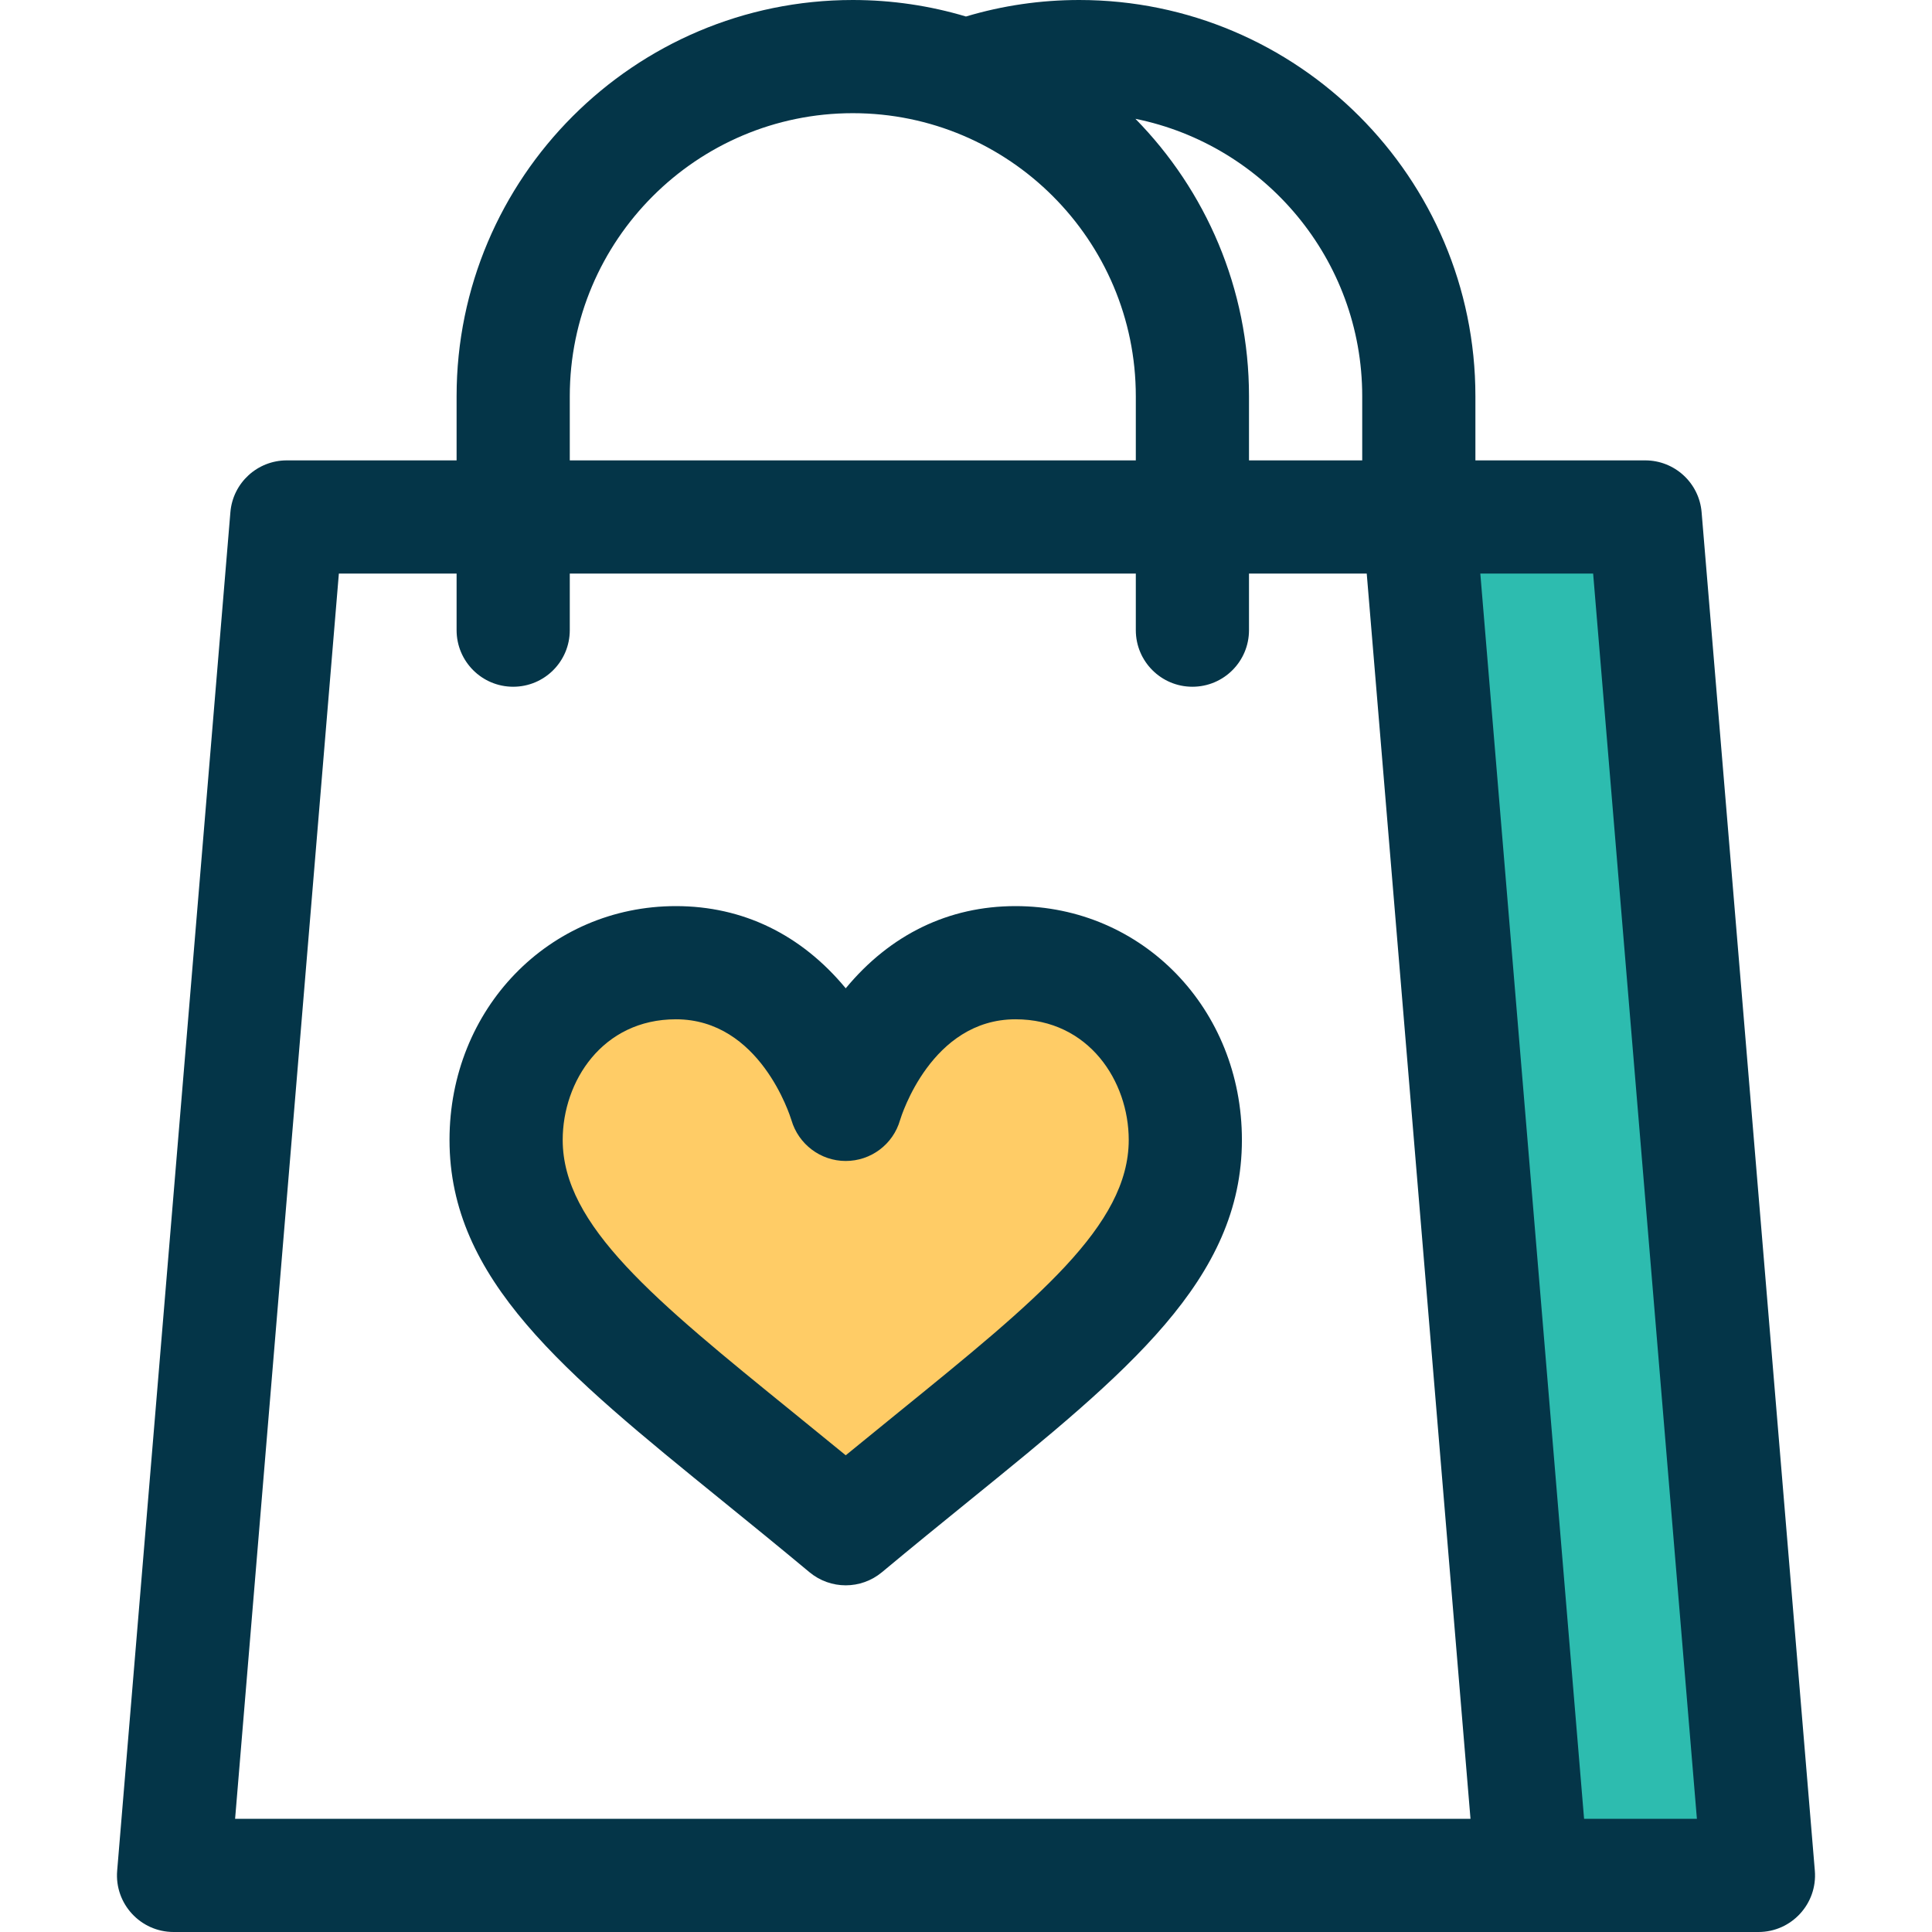
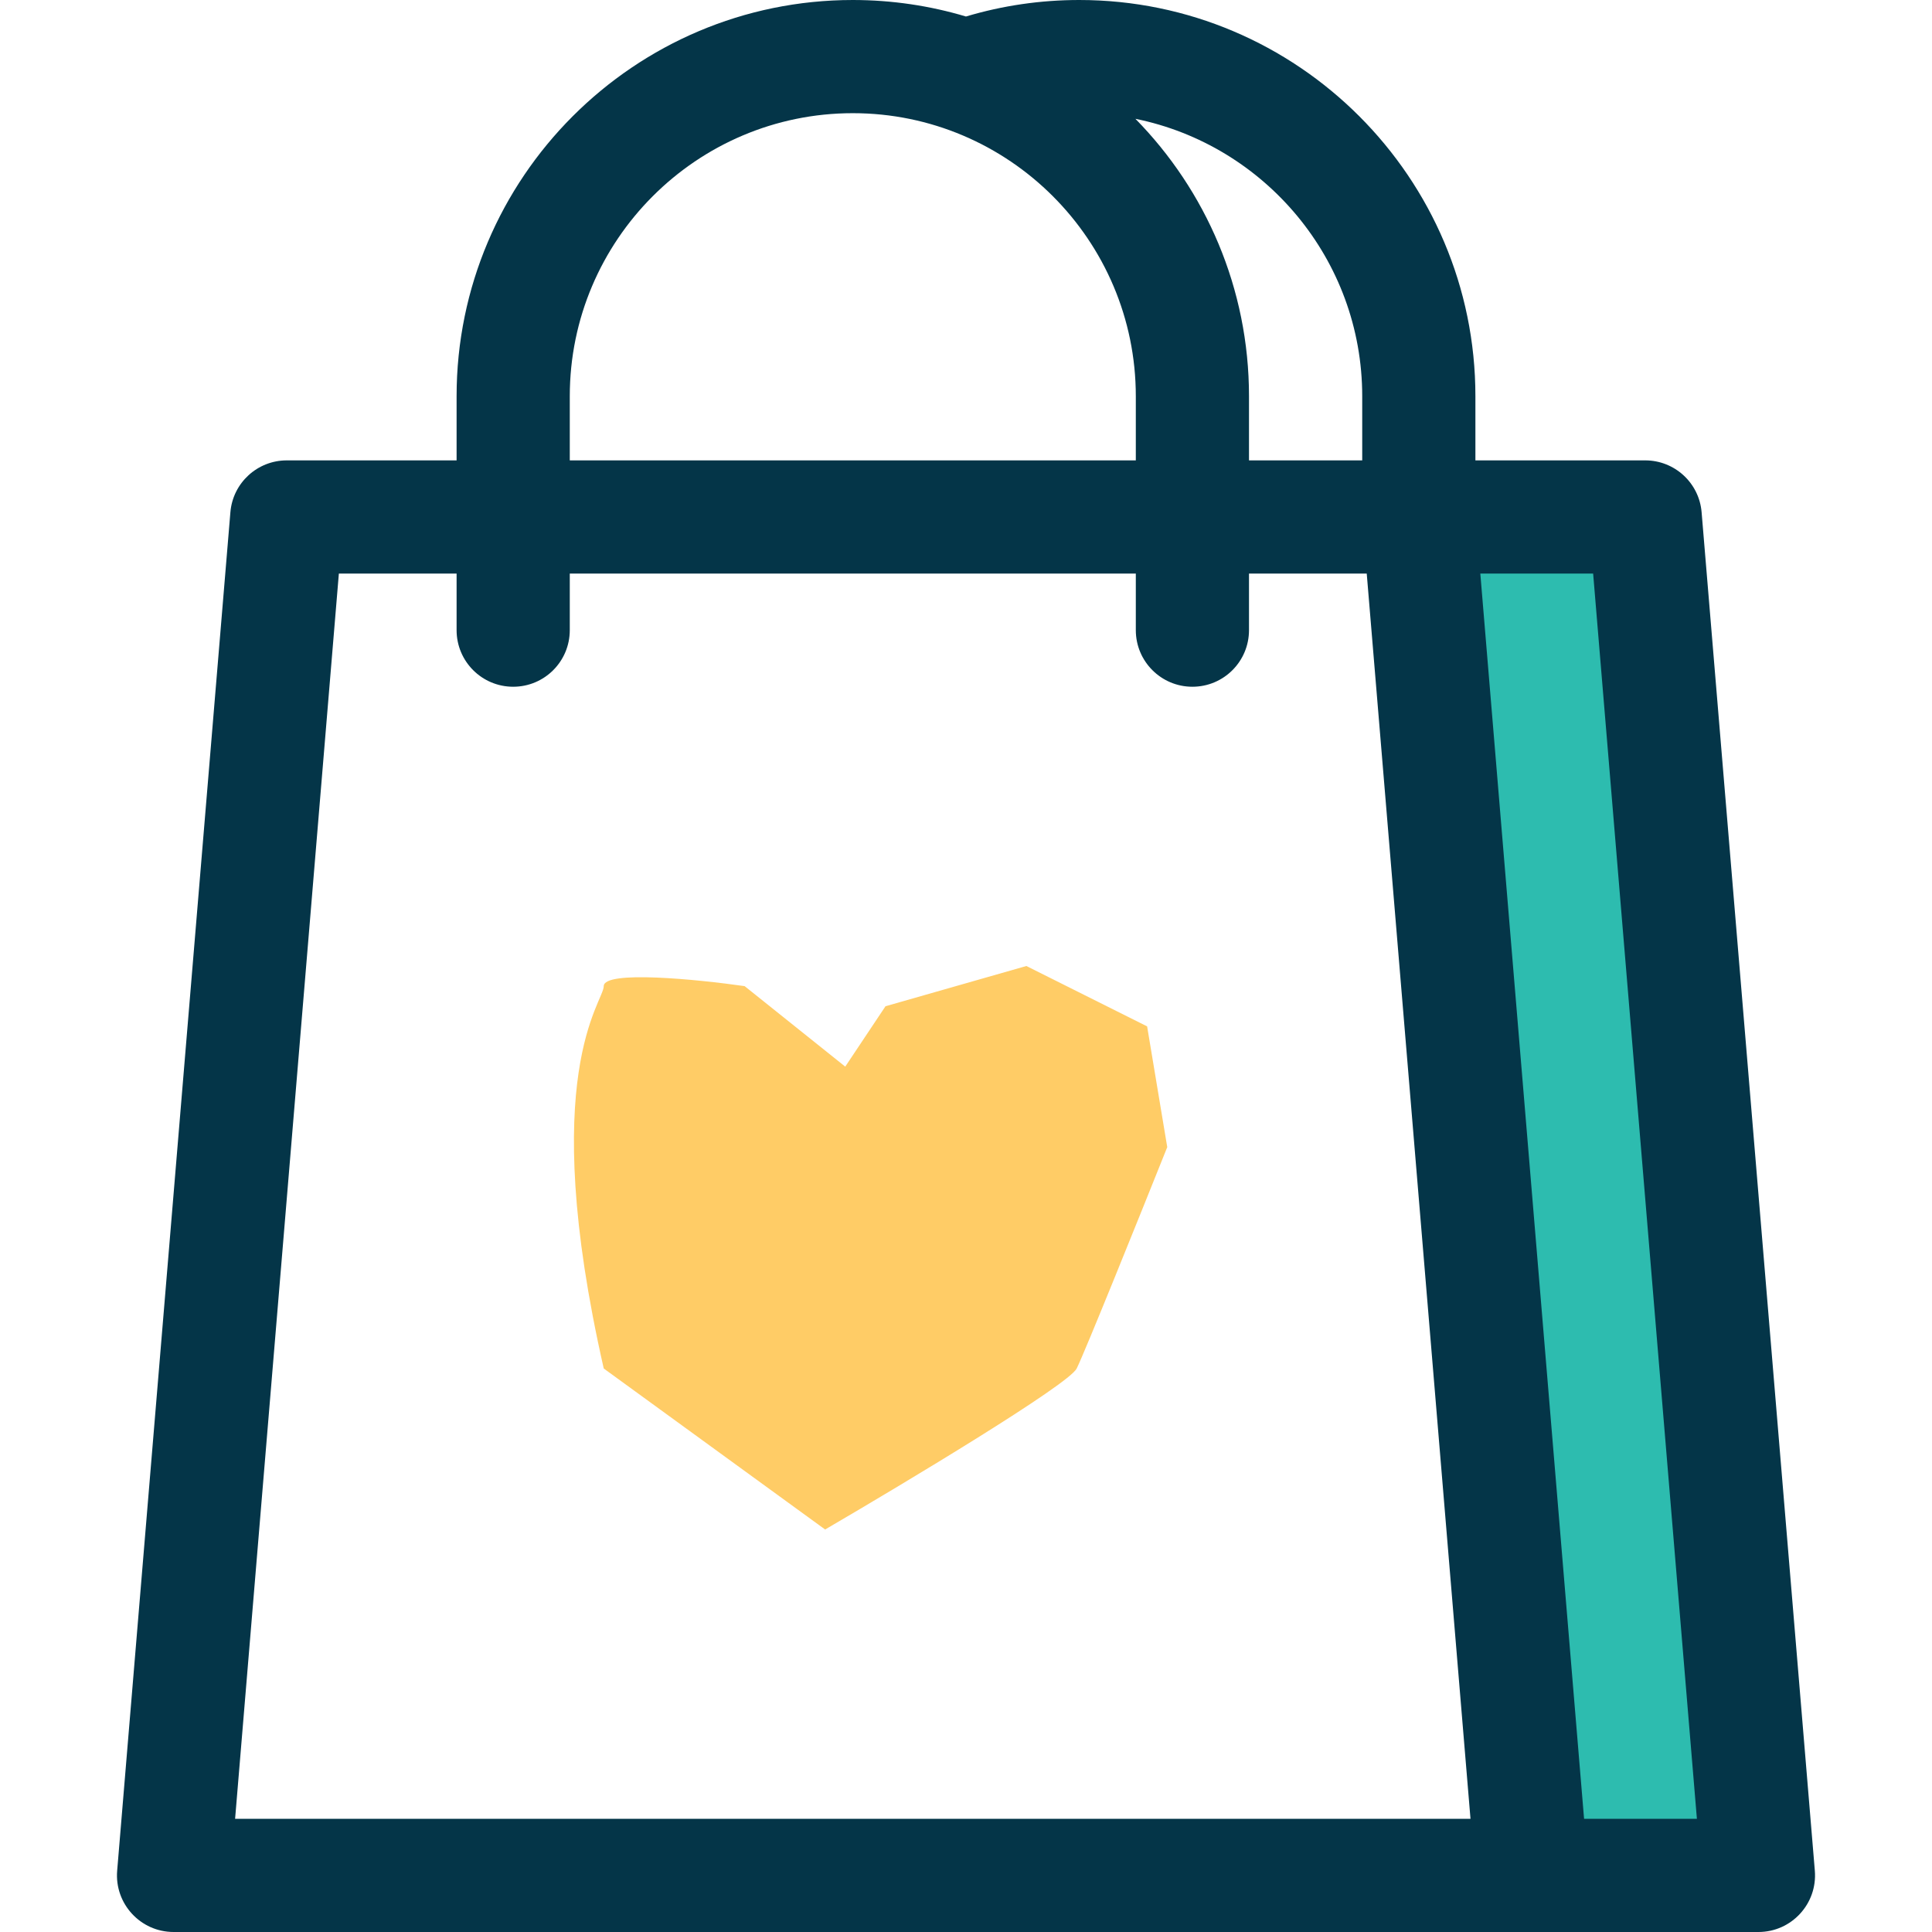
<svg xmlns="http://www.w3.org/2000/svg" width="48" height="48" viewBox="0 0 48 48" fill="none">
-   <path d="M18.5 24.5L21 26.5L22 25L25.5 24L28.5 25.5L29 28.5C28.333 30.167 26.95 33.6 26.75 34C26.55 34.4 22.5 36.833 20.5 38L15 34L12.5 27.5C13.333 26.667 15 24.9 15 24.5C15 24.1 17.333 24.333 18.5 24.5Z" fill="#FFCC66" />
+   <path d="M18.5 24.5L21 26.5L22 25L25.5 24L28.5 25.5L29 28.5C28.333 30.167 26.95 33.6 26.75 34C26.55 34.4 22.5 36.833 20.5 38L15 34C13.333 26.667 15 24.9 15 24.5C15 24.1 17.333 24.333 18.5 24.5Z" fill="#FFCC66" />
  <path d="M36 13H40L40.5 13.5L43.5 47H38L36 13Z" fill="#2DBCAF" />
-   <path d="M25.23 22.512C23.57 22.512 22.119 23.216 21.012 24.554C19.905 23.216 18.453 22.512 16.793 22.512C13.639 22.512 11.168 25.064 11.168 28.321C11.168 31.786 14.007 34.09 17.936 37.279C18.631 37.843 19.349 38.426 20.111 39.061C20.372 39.278 20.692 39.387 21.012 39.387C21.332 39.387 21.651 39.278 21.912 39.061C22.674 38.426 23.392 37.843 24.087 37.279C28.017 34.09 30.855 31.786 30.855 28.321C30.855 25.064 28.385 22.512 25.23 22.512ZM22.315 35.095C21.891 35.439 21.459 35.79 21.012 36.156C20.565 35.79 20.132 35.439 19.709 35.095C16.259 32.296 13.98 30.446 13.98 28.321C13.98 26.869 14.966 25.324 16.793 25.324C18.876 25.324 19.627 27.713 19.663 27.83C19.838 28.428 20.386 28.844 21.011 28.844C21.637 28.844 22.187 28.433 22.361 27.831C22.391 27.729 23.141 25.324 25.23 25.324C27.057 25.324 28.043 26.869 28.043 28.321C28.043 30.446 25.764 32.296 22.315 35.095Z" fill="#043548" />
  <path d="M45.089 46.477L42.276 12.727C42.216 11.998 41.606 11.438 40.875 11.438H36.656V9.844C36.656 4.416 32.24 0 26.813 0C25.853 0 24.909 0.138 23.999 0.41C23.108 0.144 22.164 0 21.188 0C15.76 0 11.344 4.416 11.344 9.844V11.438H7.125C6.394 11.438 5.784 11.998 5.724 12.727L2.911 46.477C2.843 47.296 3.49 48 4.313 48C5.107 48 42.984 48 43.688 48C44.51 48 45.157 47.297 45.089 46.477ZM33.844 9.844V11.438H31.031V9.844C31.031 7.163 29.954 4.729 28.209 2.952C31.419 3.602 33.844 6.445 33.844 9.844ZM14.156 9.844C14.156 5.967 17.311 2.812 21.188 2.812C25.065 2.812 28.219 5.967 28.219 9.844V11.438H14.156V9.844ZM5.841 45.188L8.419 14.25H11.344V15.656C11.344 16.433 11.973 17.062 12.75 17.062C13.527 17.062 14.156 16.433 14.156 15.656V14.25H28.219V15.656C28.219 16.433 28.849 17.062 29.625 17.062C30.402 17.062 31.031 16.433 31.031 15.656V14.25H33.956L36.534 45.188H5.841ZM39.356 45.188L36.778 14.25H39.581L42.159 45.188H39.356Z" fill="#043548" />
</svg>